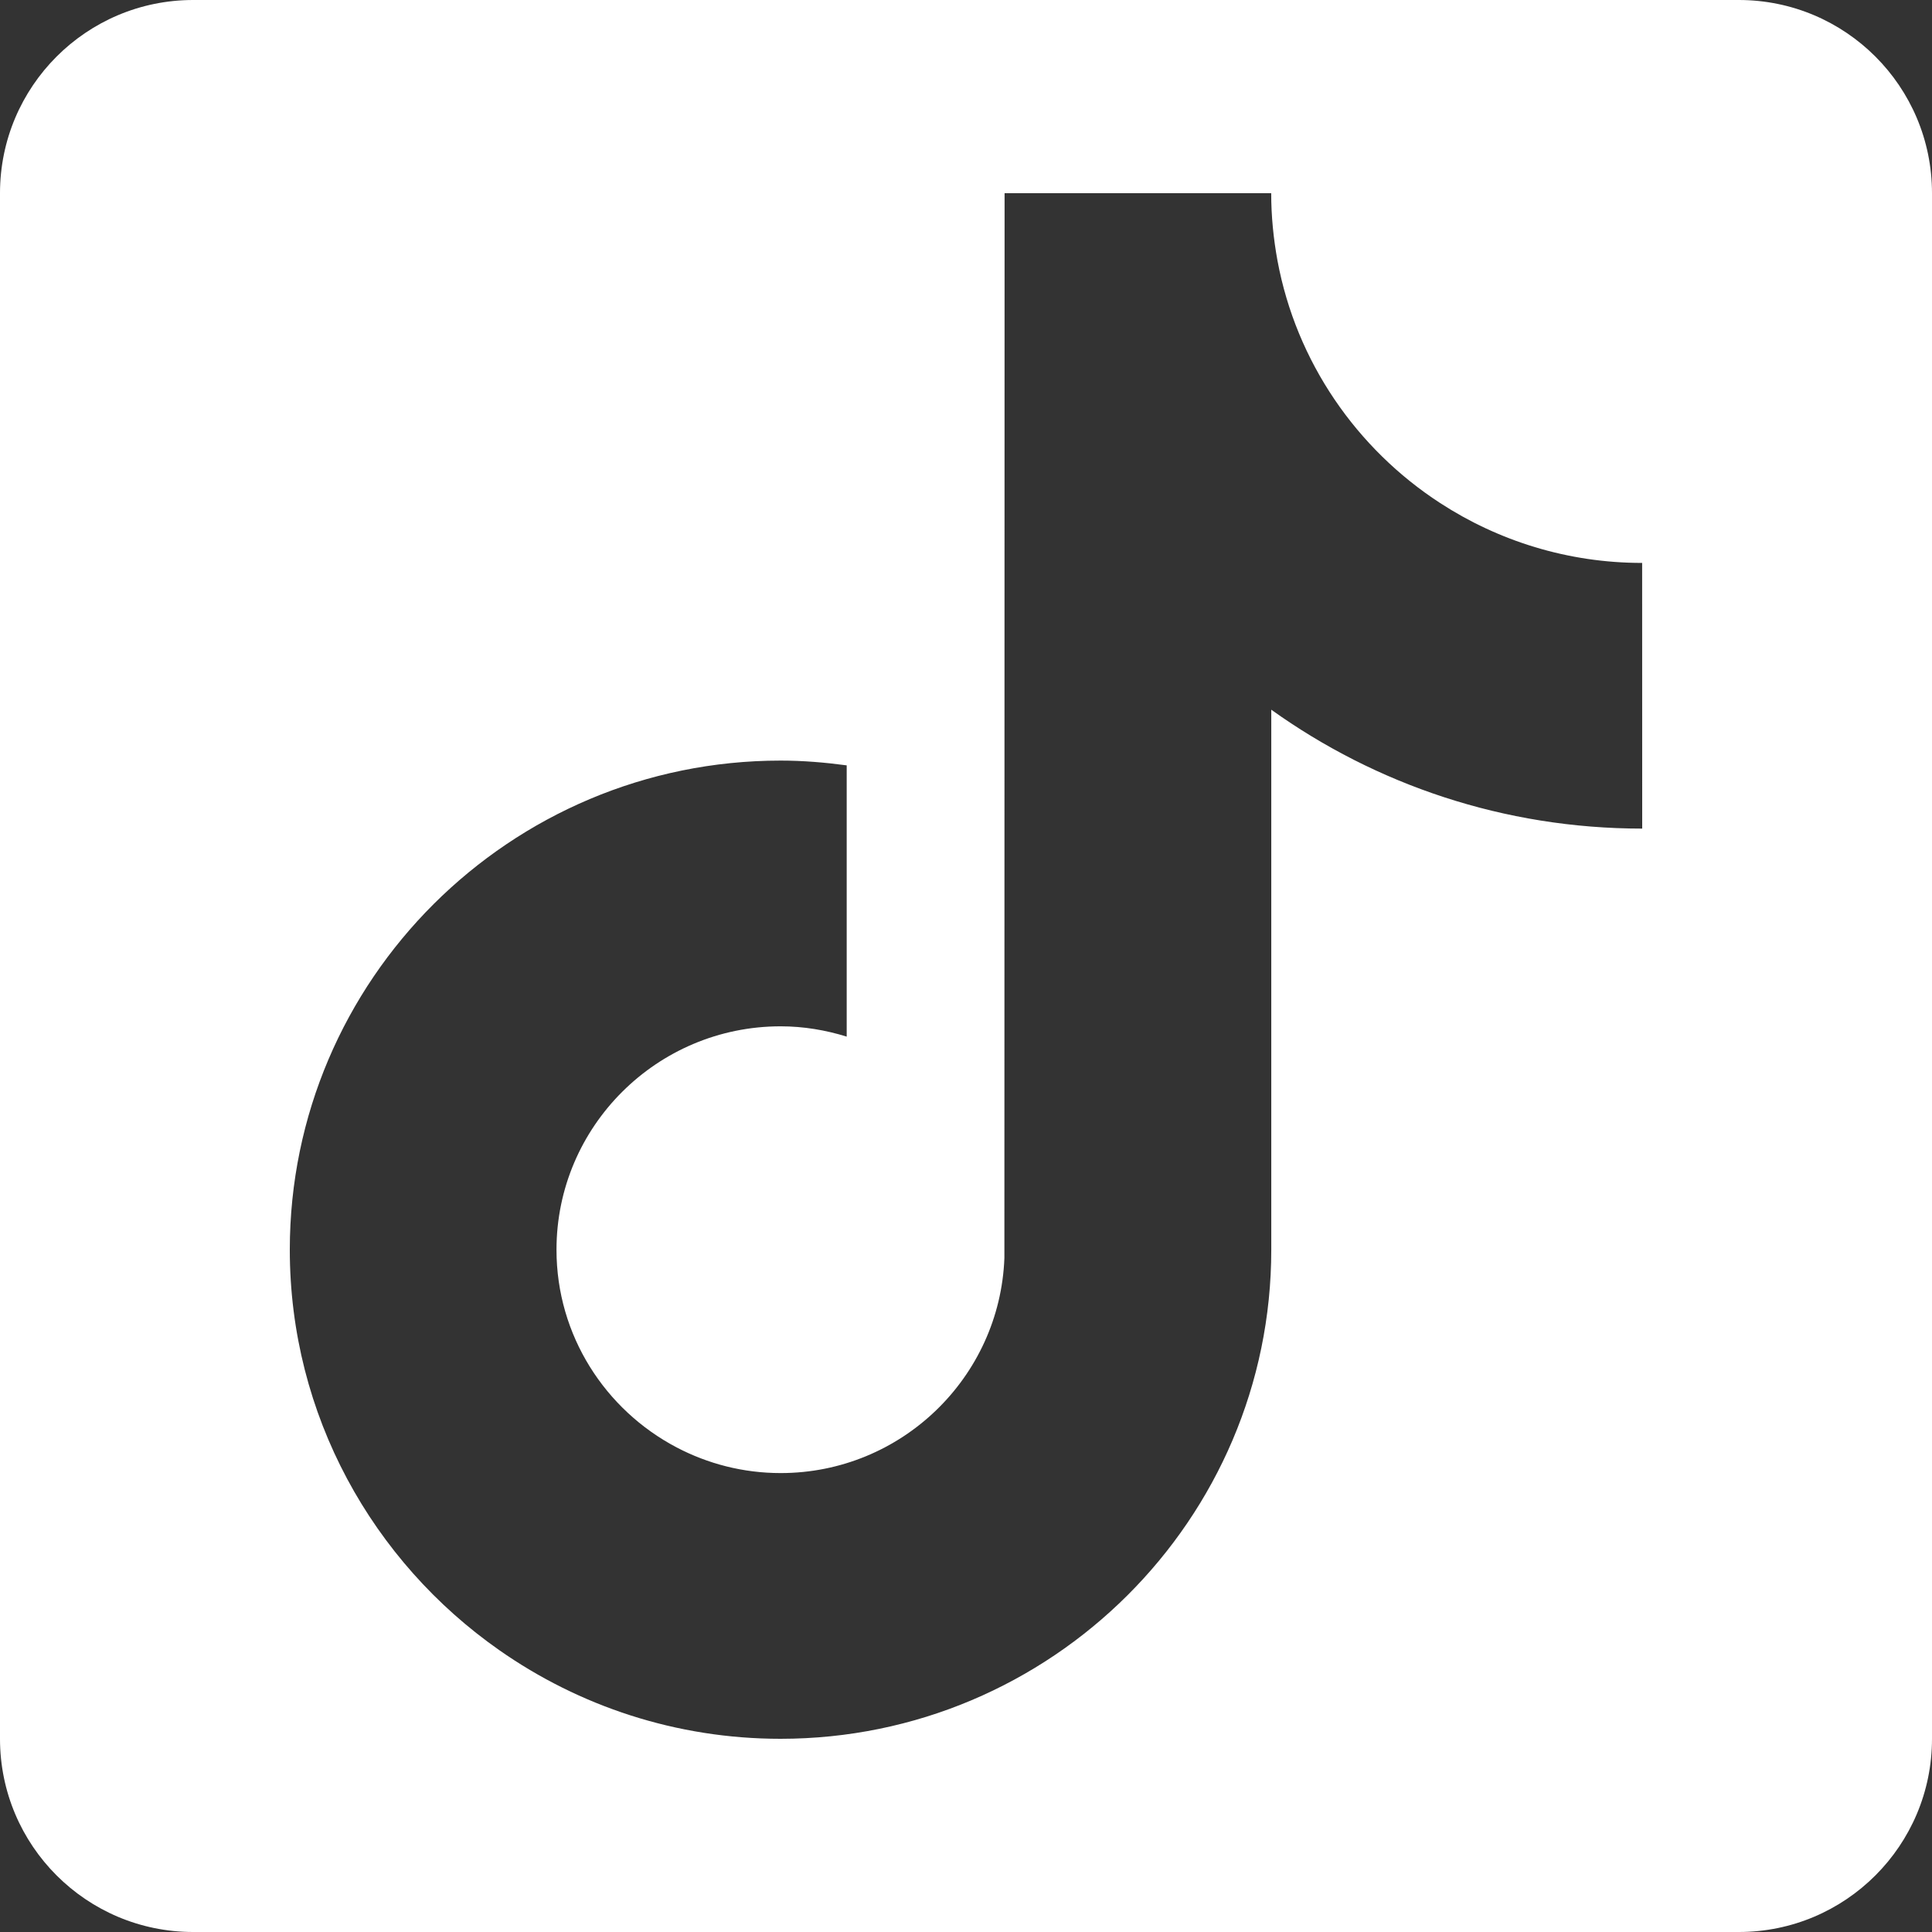
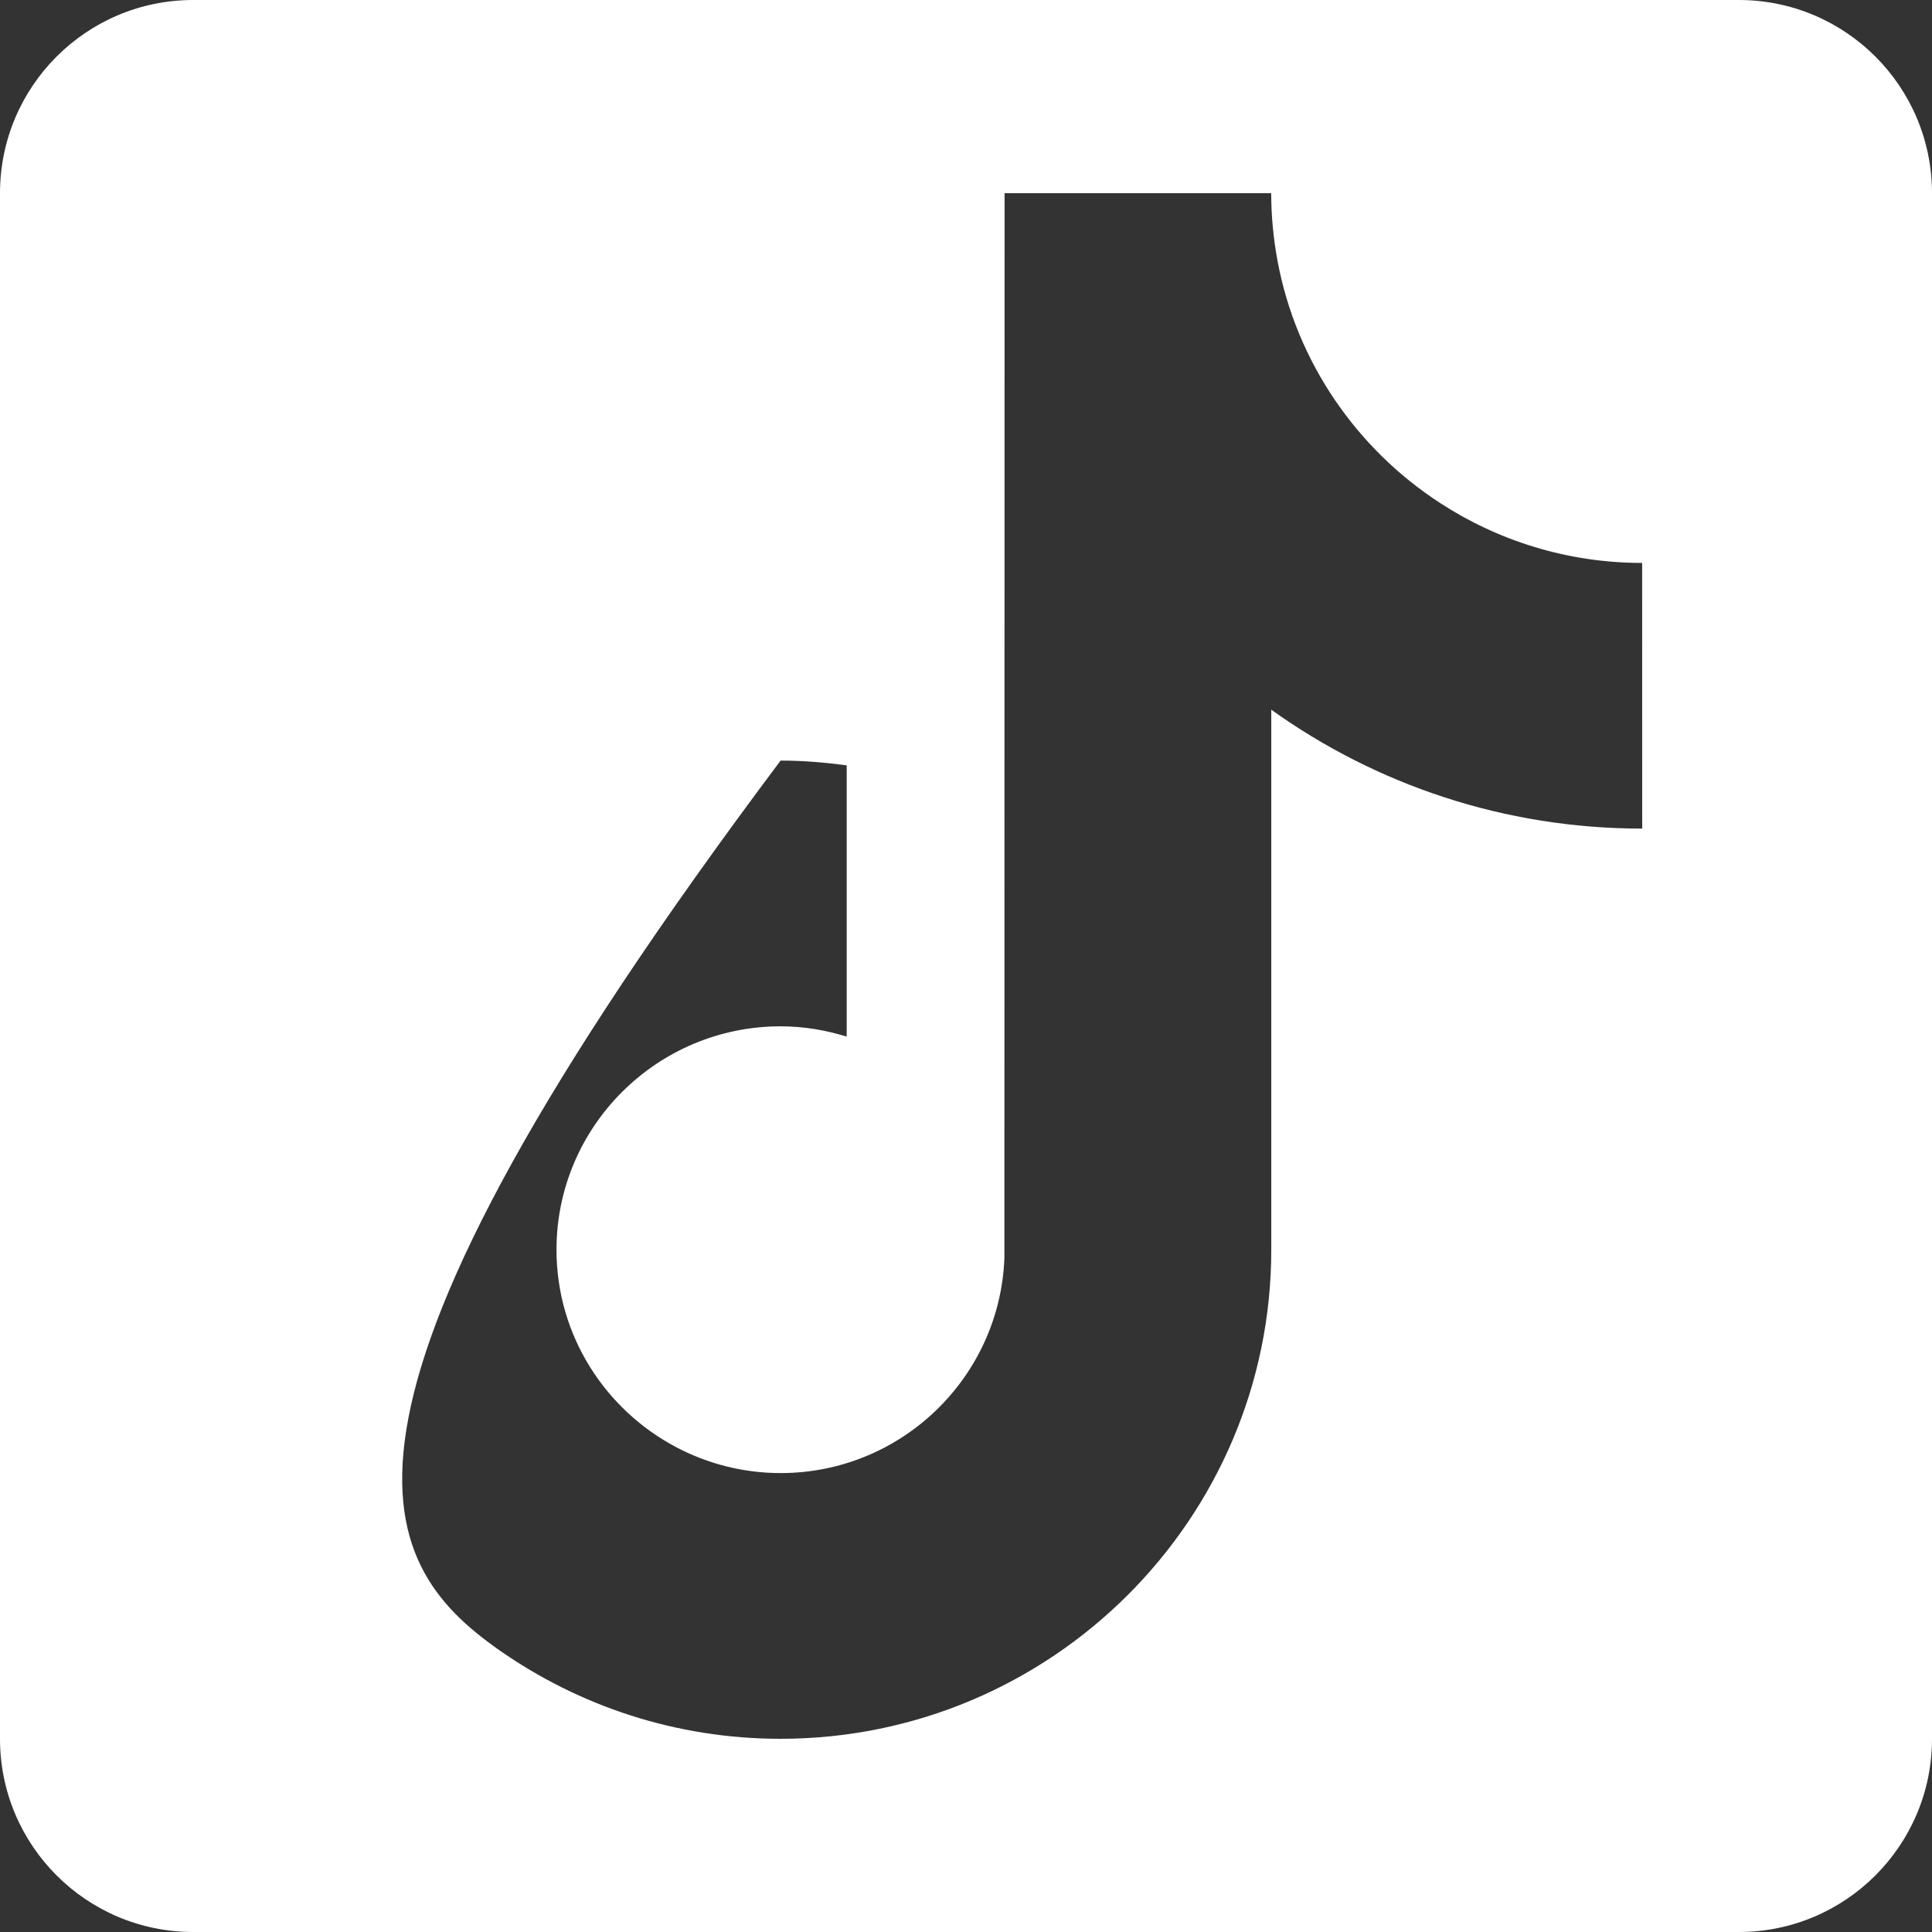
<svg xmlns="http://www.w3.org/2000/svg" width="100" height="100" viewBox="0 0 100 100" fill="none">
  <rect x="0" y="0" width="100" height="100" fill="#333333" stroke="none" />
-   <path fill-rule="evenodd" clip-rule="evenodd" d="M10 0C4.477 0 0 4.477 0 10V90C0 95.523 4.477 100 10 100H90C95.523 100 100 95.523 100 90V10C100 4.477 95.523 0 90 0H10ZM65.801 36.734C71.213 40.608 77.846 42.888 85 42.888L84.997 29.137C81.143 29.137 77.551 27.994 74.541 26.037C70.216 23.227 67.095 18.73 66.122 13.49C65.915 12.357 65.797 11.193 65.797 10H51.997L51.987 65.119C51.753 71.293 46.655 76.246 40.407 76.246C38.464 76.246 36.634 75.763 35.025 74.919C31.333 72.983 28.804 69.126 28.804 64.686C28.804 58.309 34.008 53.122 40.404 53.122C41.598 53.122 42.742 53.319 43.825 53.655V42.871V39.615C42.705 39.465 41.568 39.368 40.404 39.368C26.396 39.368 15 50.725 15 64.686C15 73.249 19.295 80.83 25.844 85.413C29.968 88.3 34.989 90 40.4 90C54.405 90 65.801 78.646 65.801 64.686V36.734Z" fill="white" />
+   <path fill-rule="evenodd" clip-rule="evenodd" d="M10 0C4.477 0 0 4.477 0 10V90C0 95.523 4.477 100 10 100H90C95.523 100 100 95.523 100 90V10C100 4.477 95.523 0 90 0H10ZM65.801 36.734C71.213 40.608 77.846 42.888 85 42.888L84.997 29.137C81.143 29.137 77.551 27.994 74.541 26.037C70.216 23.227 67.095 18.73 66.122 13.49C65.915 12.357 65.797 11.193 65.797 10H51.997L51.987 65.119C51.753 71.293 46.655 76.246 40.407 76.246C38.464 76.246 36.634 75.763 35.025 74.919C31.333 72.983 28.804 69.126 28.804 64.686C28.804 58.309 34.008 53.122 40.404 53.122C41.598 53.122 42.742 53.319 43.825 53.655V42.871V39.615C42.705 39.465 41.568 39.368 40.404 39.368C15 73.249 19.295 80.83 25.844 85.413C29.968 88.3 34.989 90 40.4 90C54.405 90 65.801 78.646 65.801 64.686V36.734Z" fill="white" />
</svg>